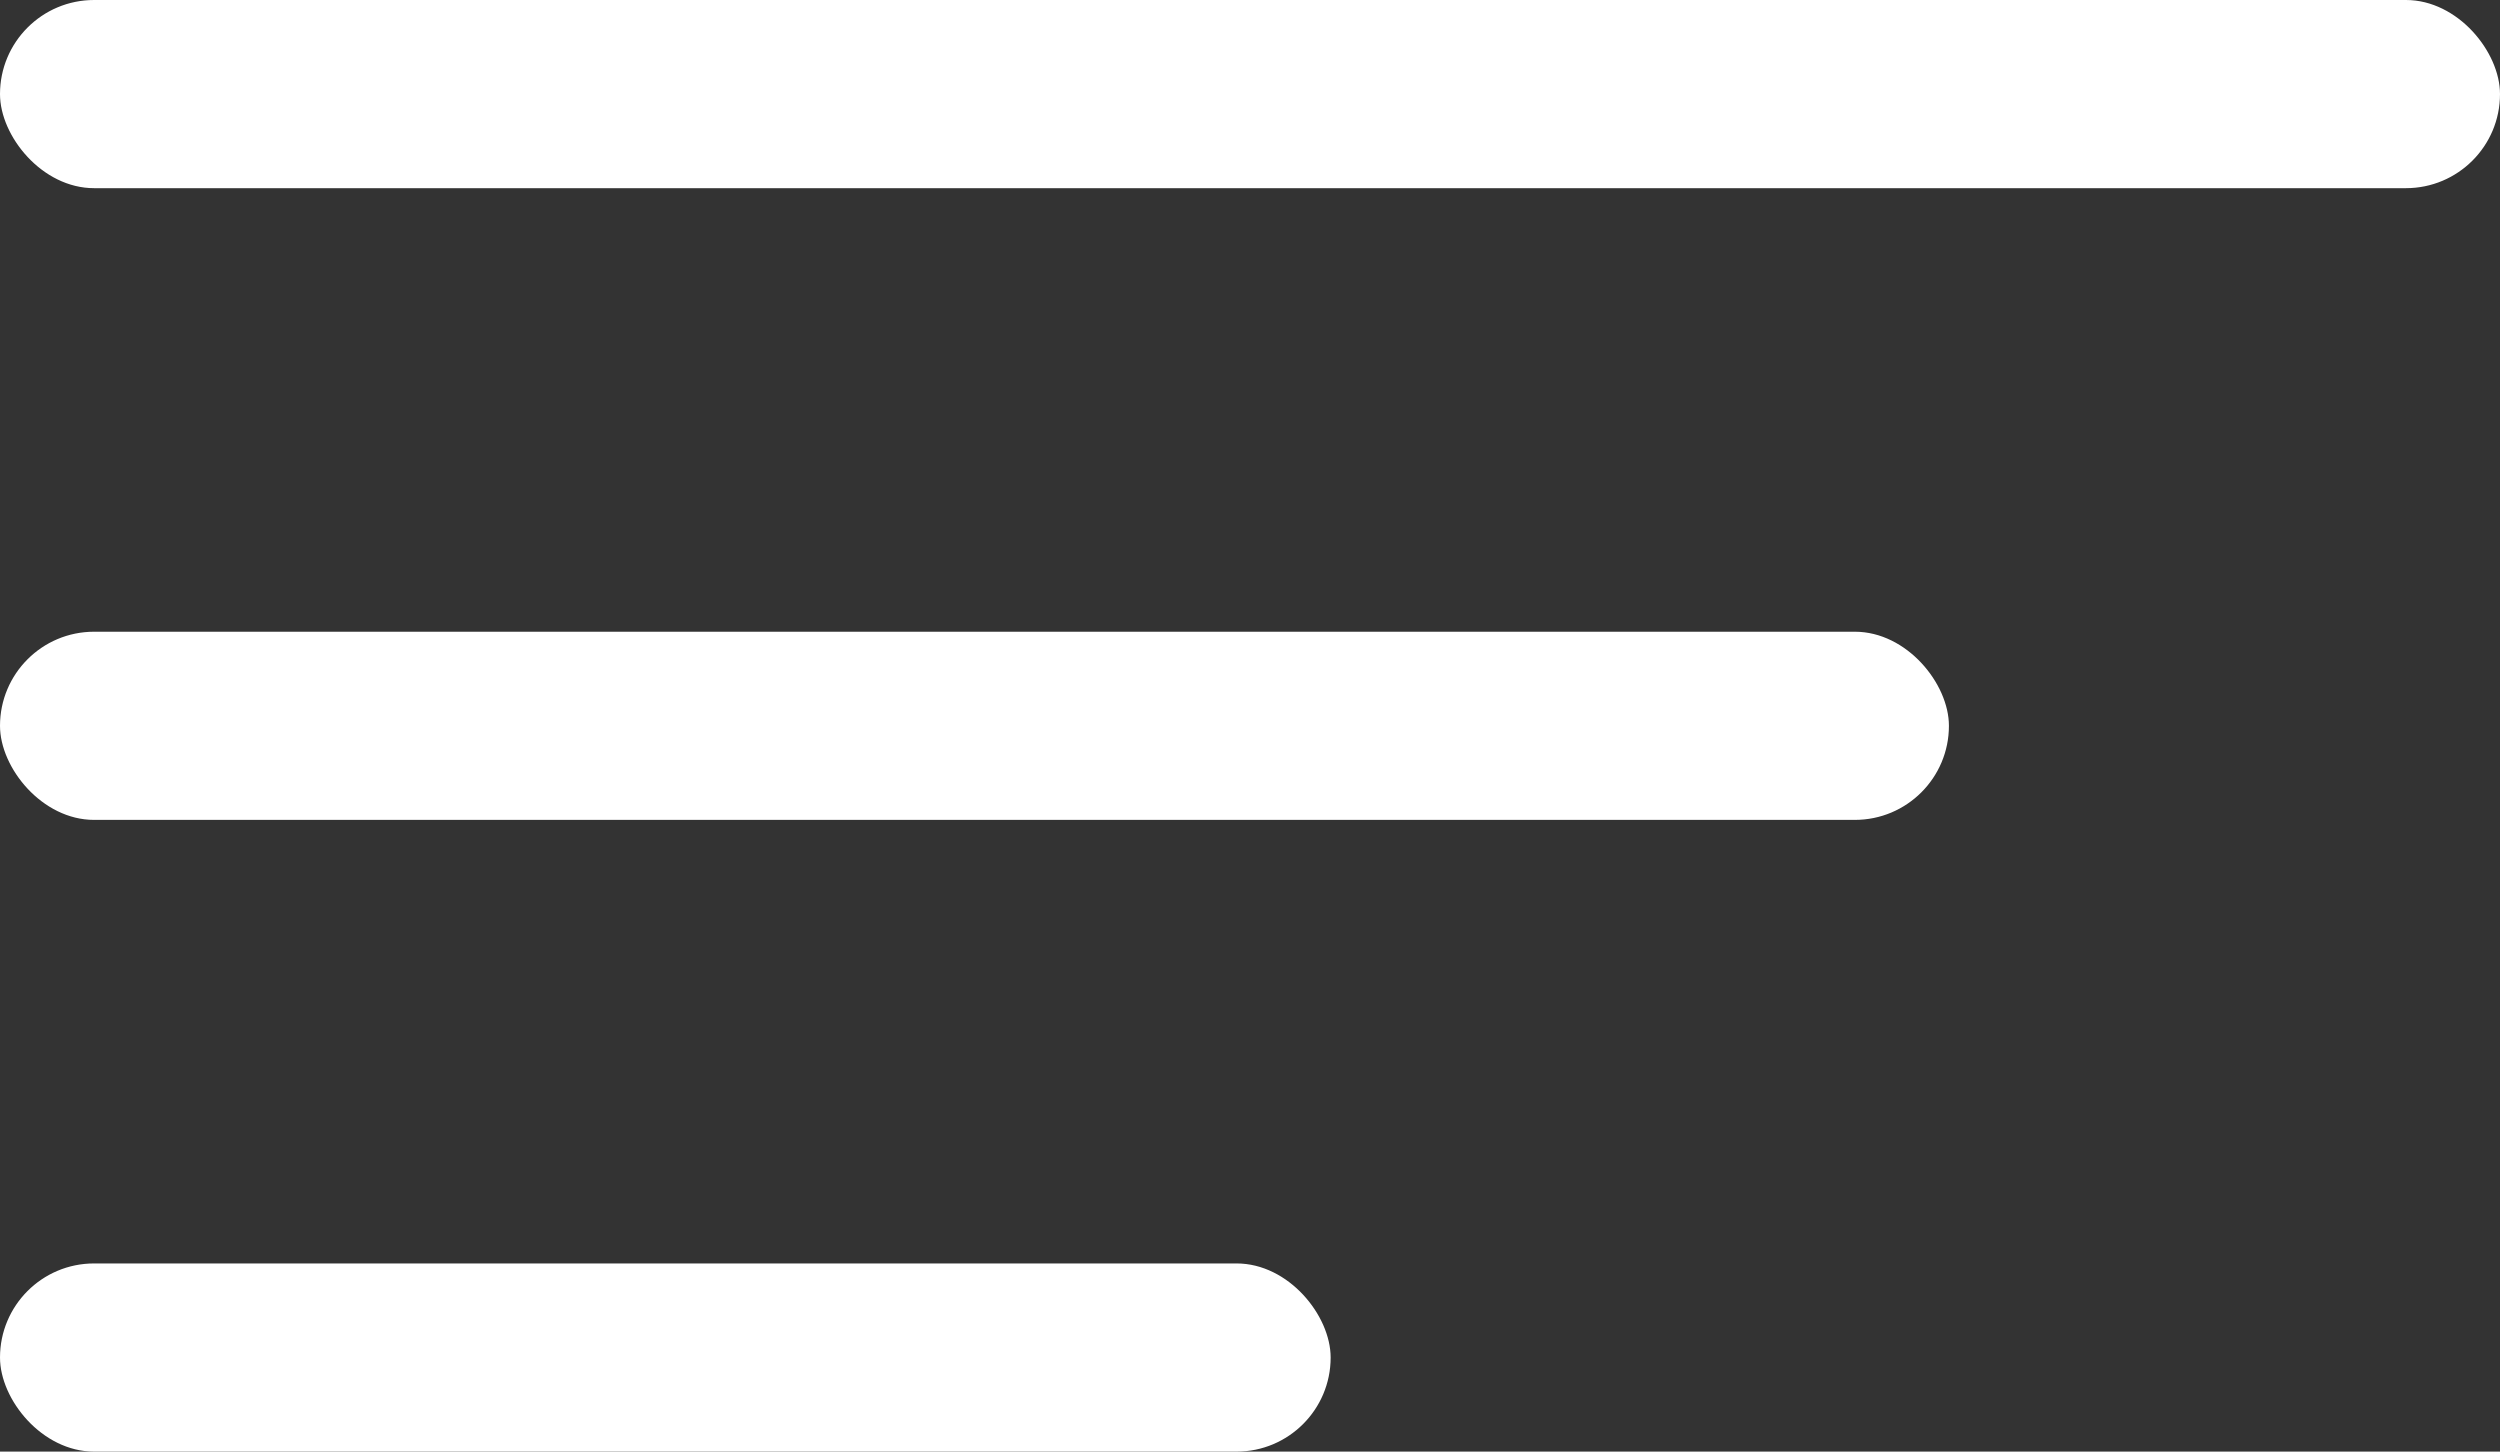
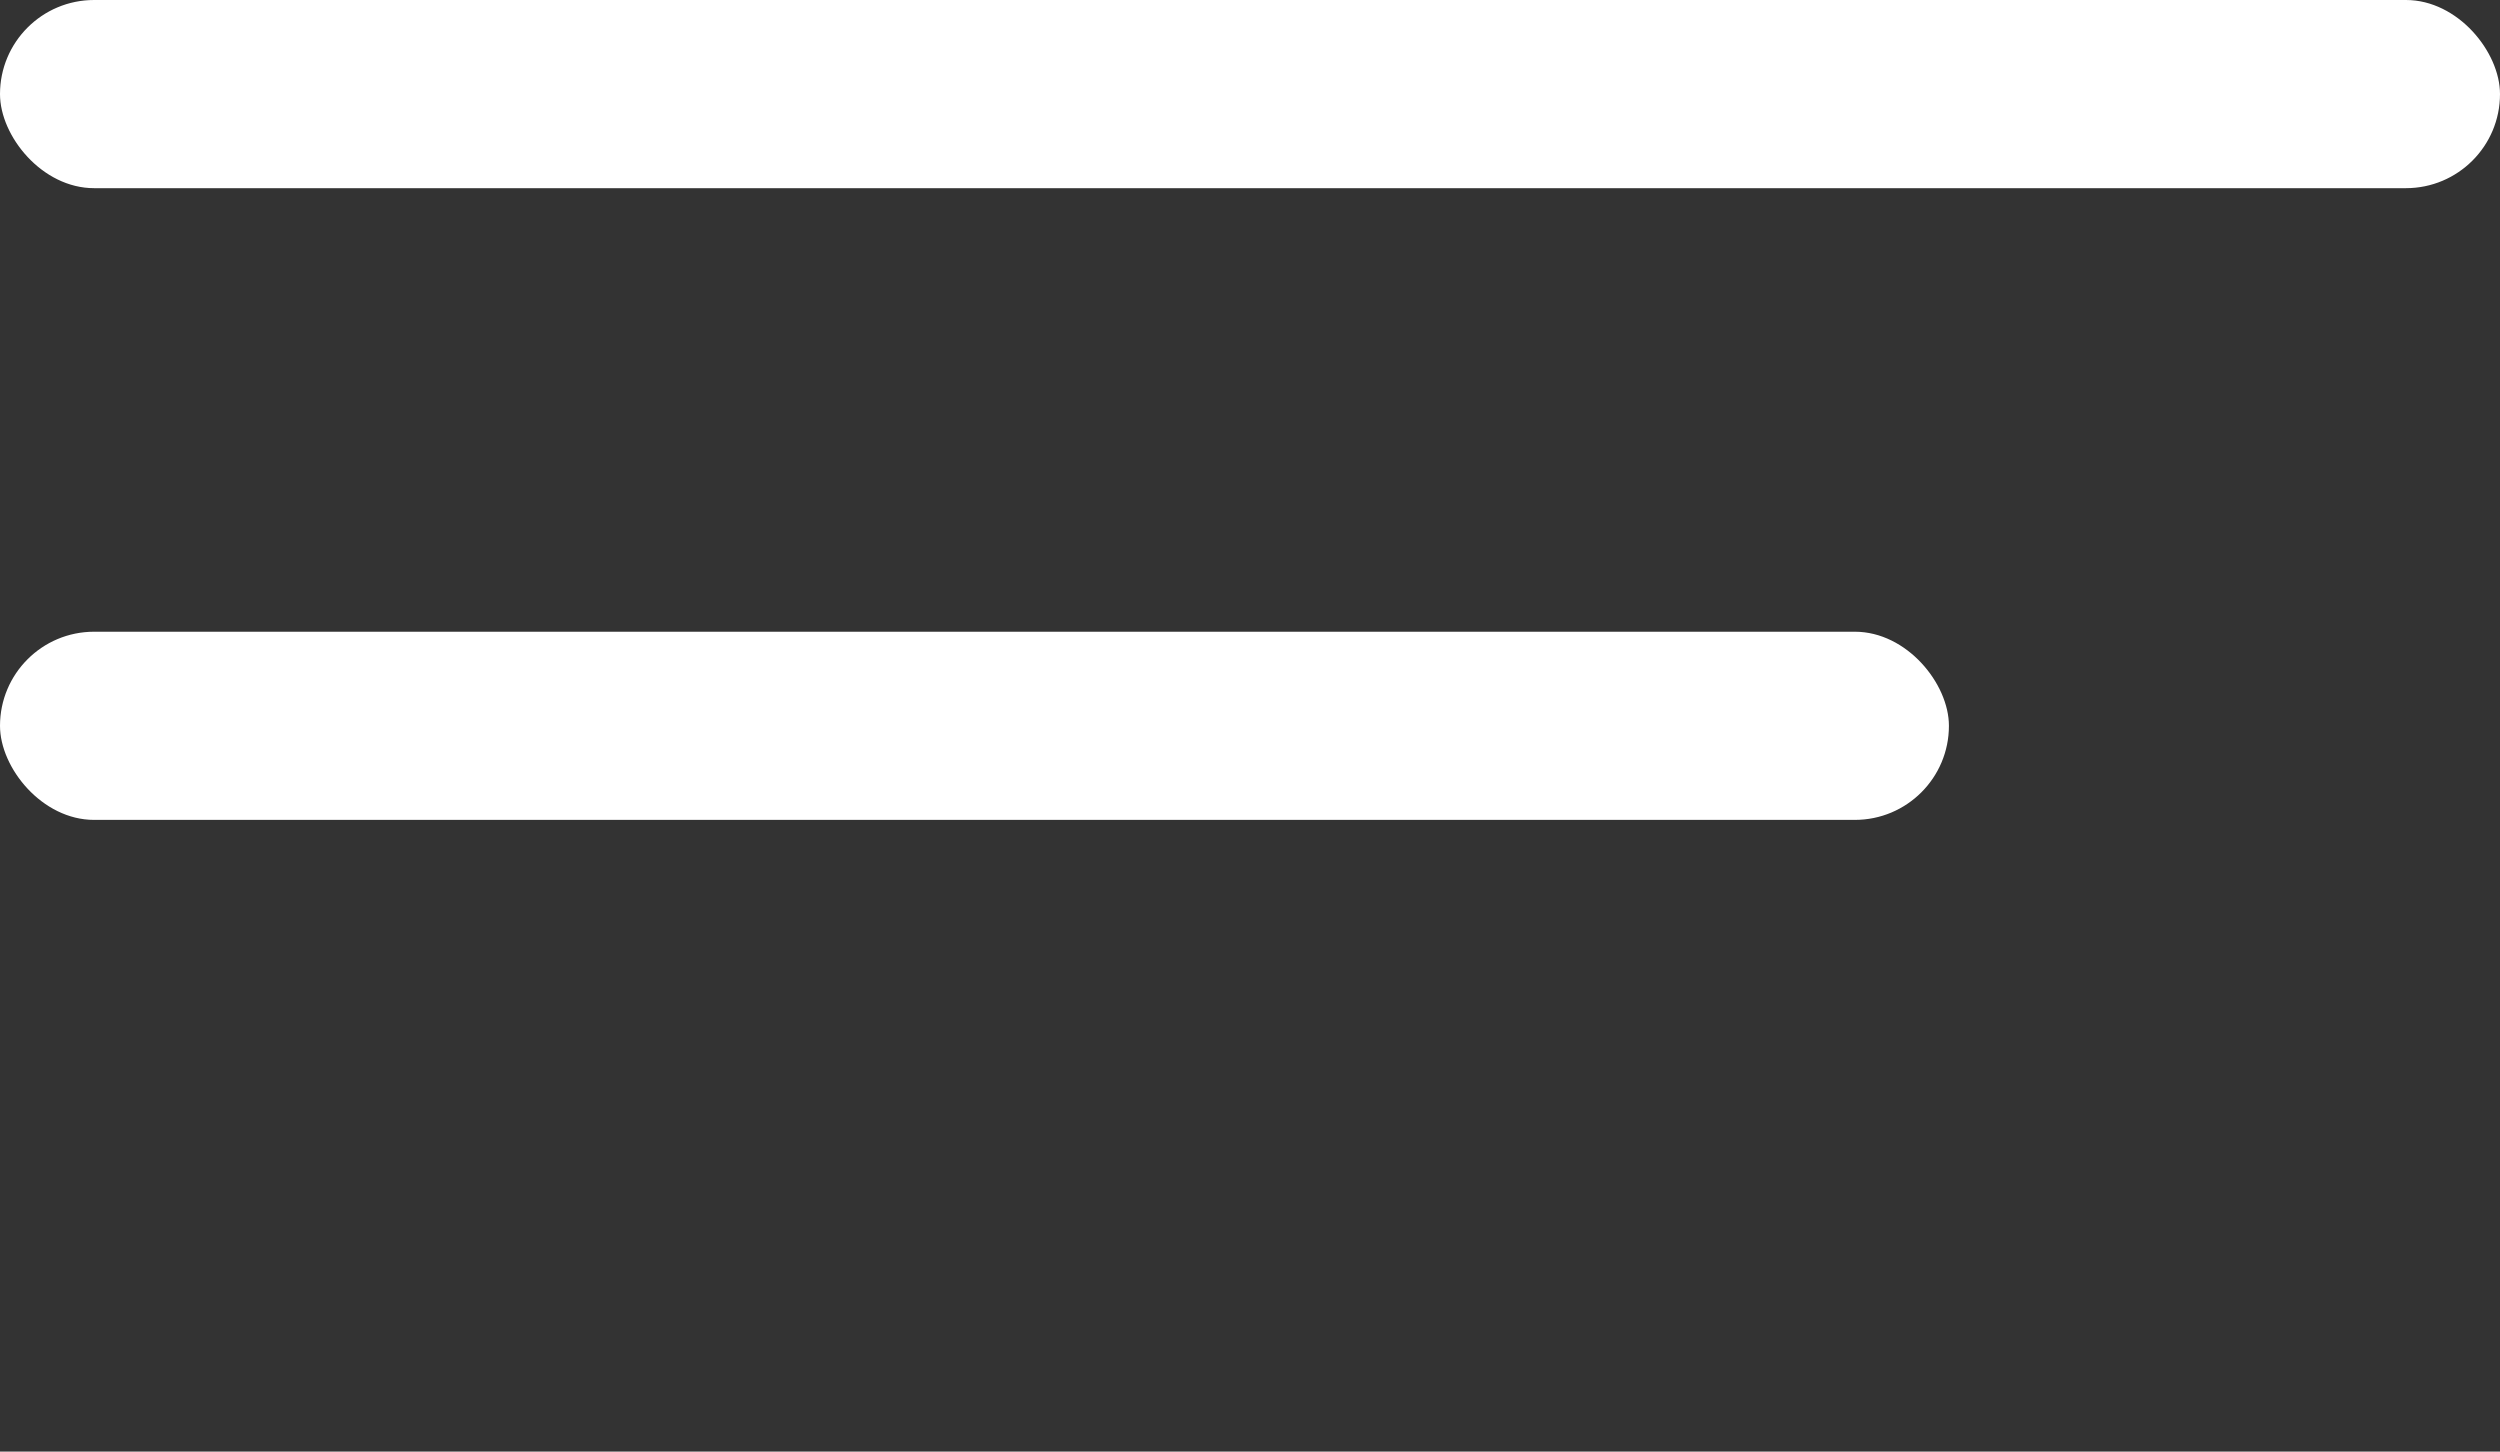
<svg xmlns="http://www.w3.org/2000/svg" width="186" height="108" viewBox="0 0 186 108" fill="none">
  <rect x="0" y="0" width="186" height="108" fill="#333333" stroke="none" />
  <rect width="186" height="14" rx="7" fill="white" />
  <rect y="47" width="145" height="14" rx="7" fill="white" />
-   <rect y="94" width="99" height="14" rx="7" fill="white" />
</svg>